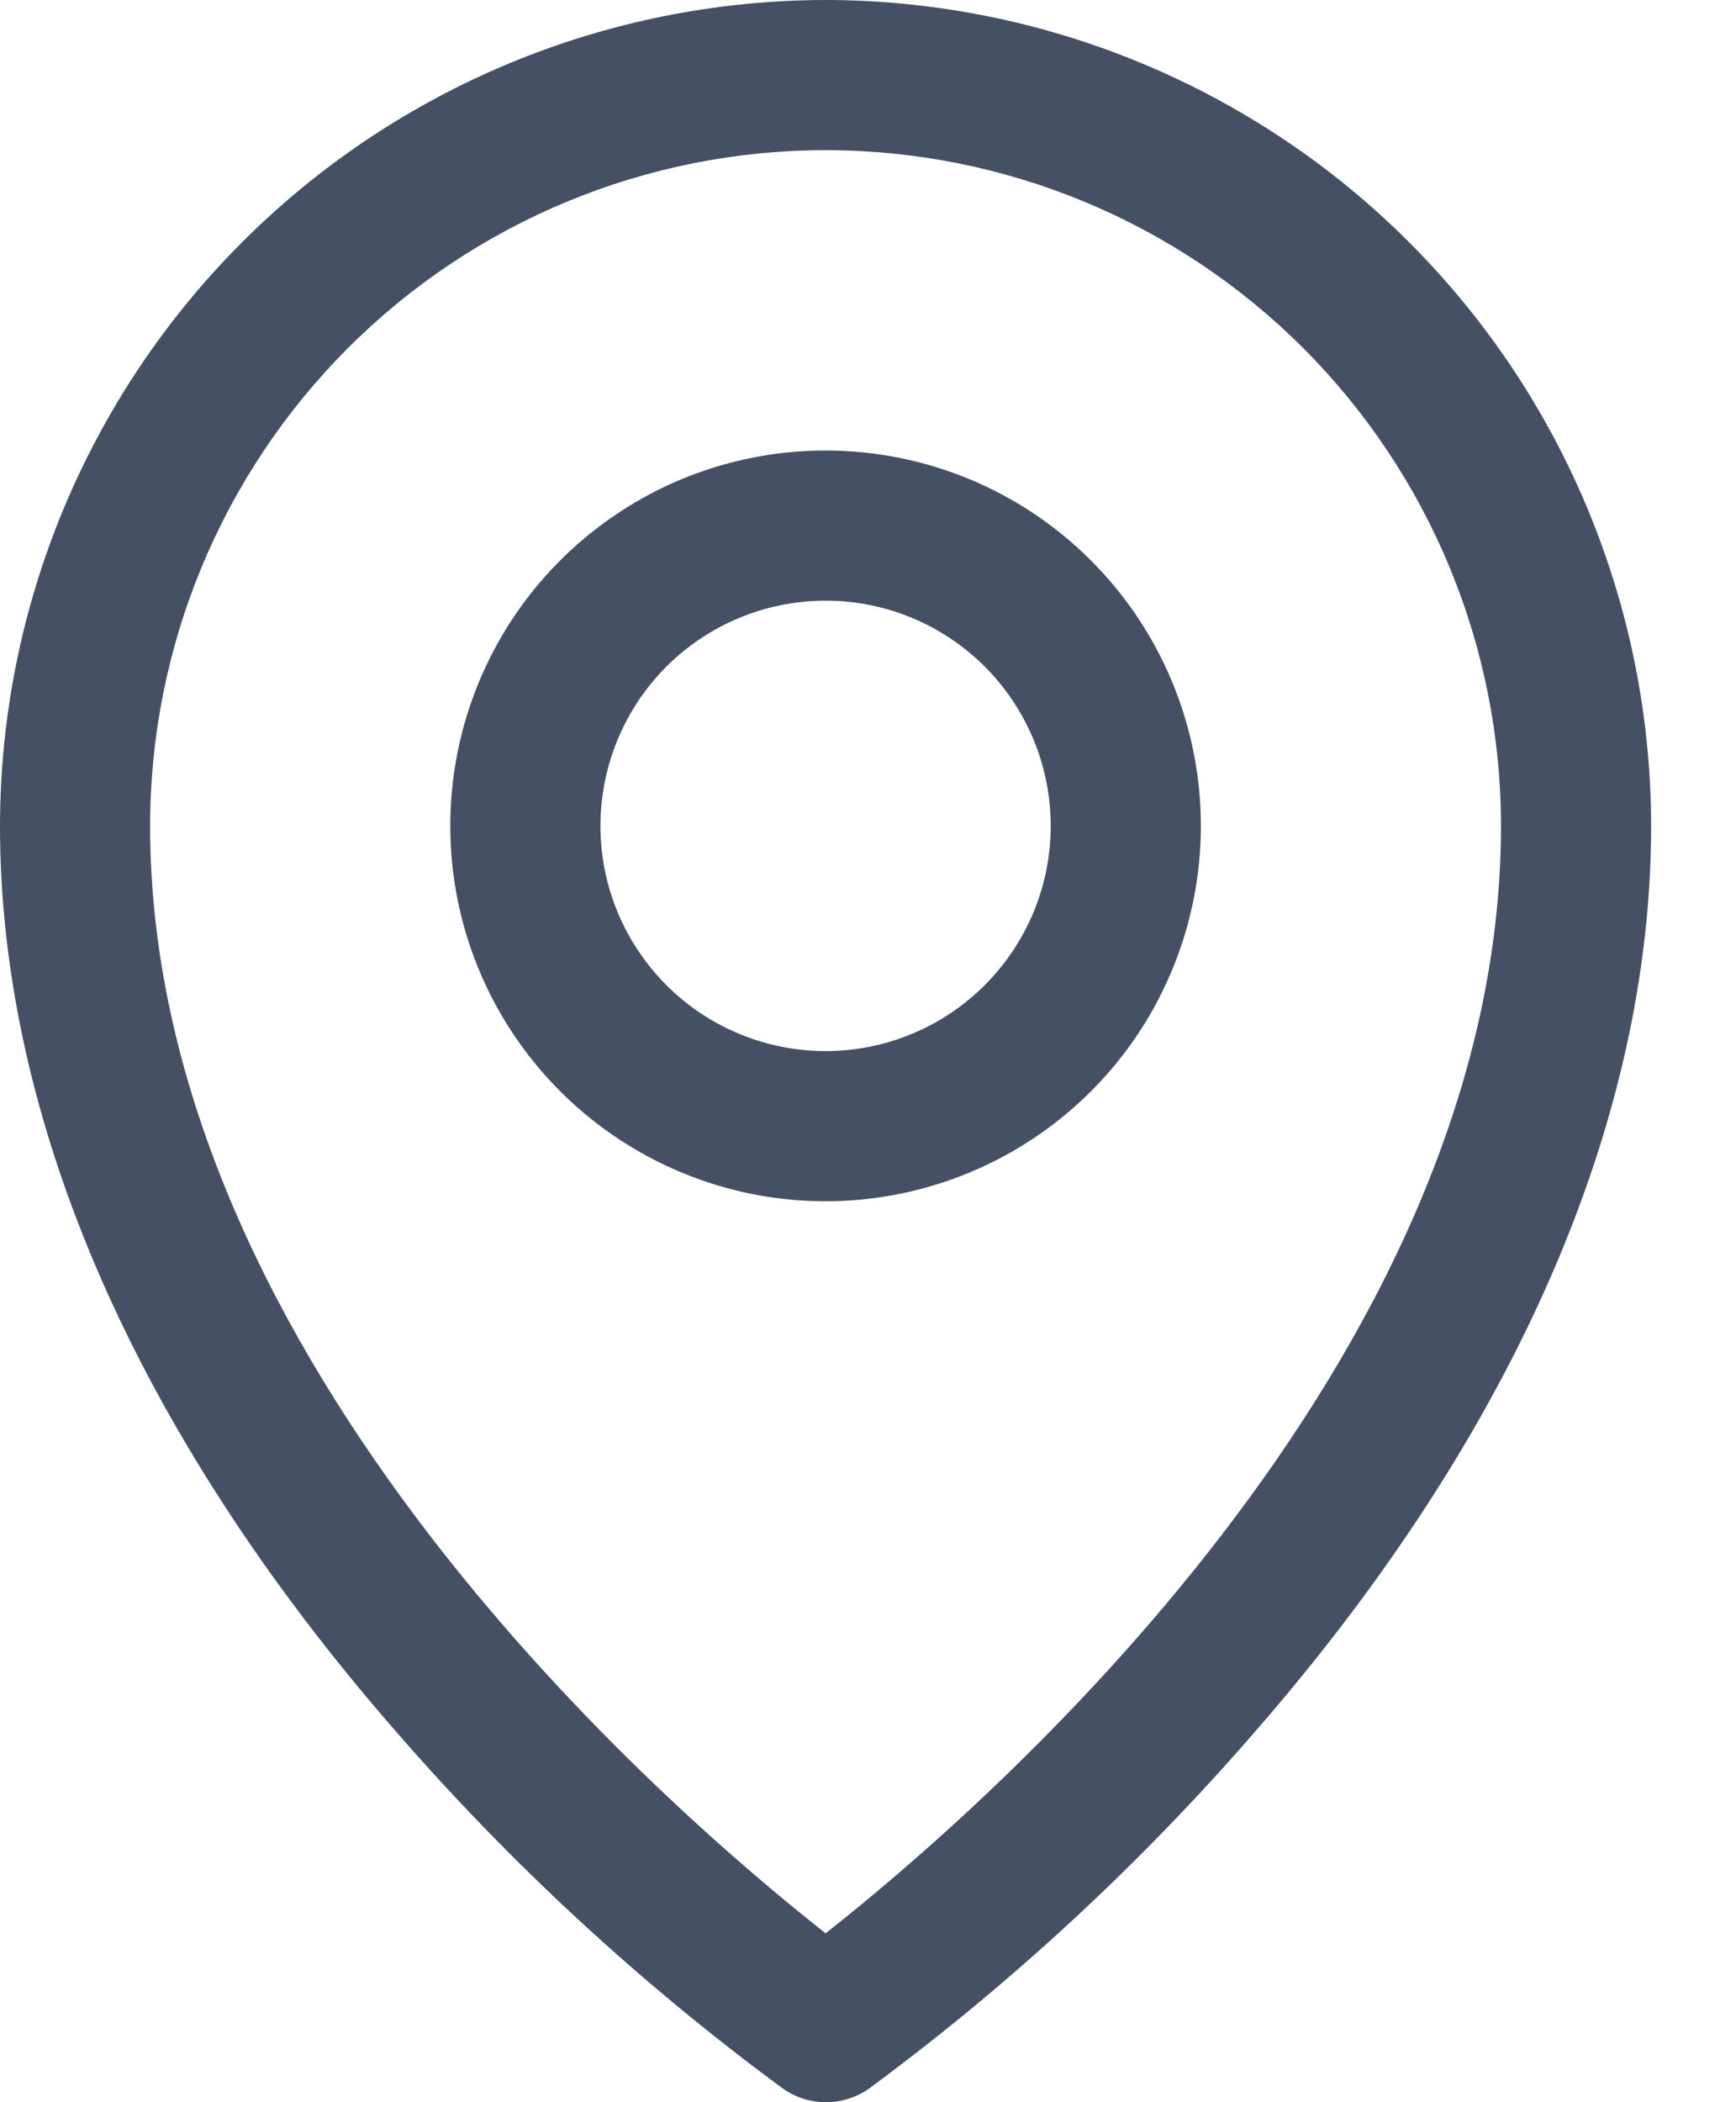
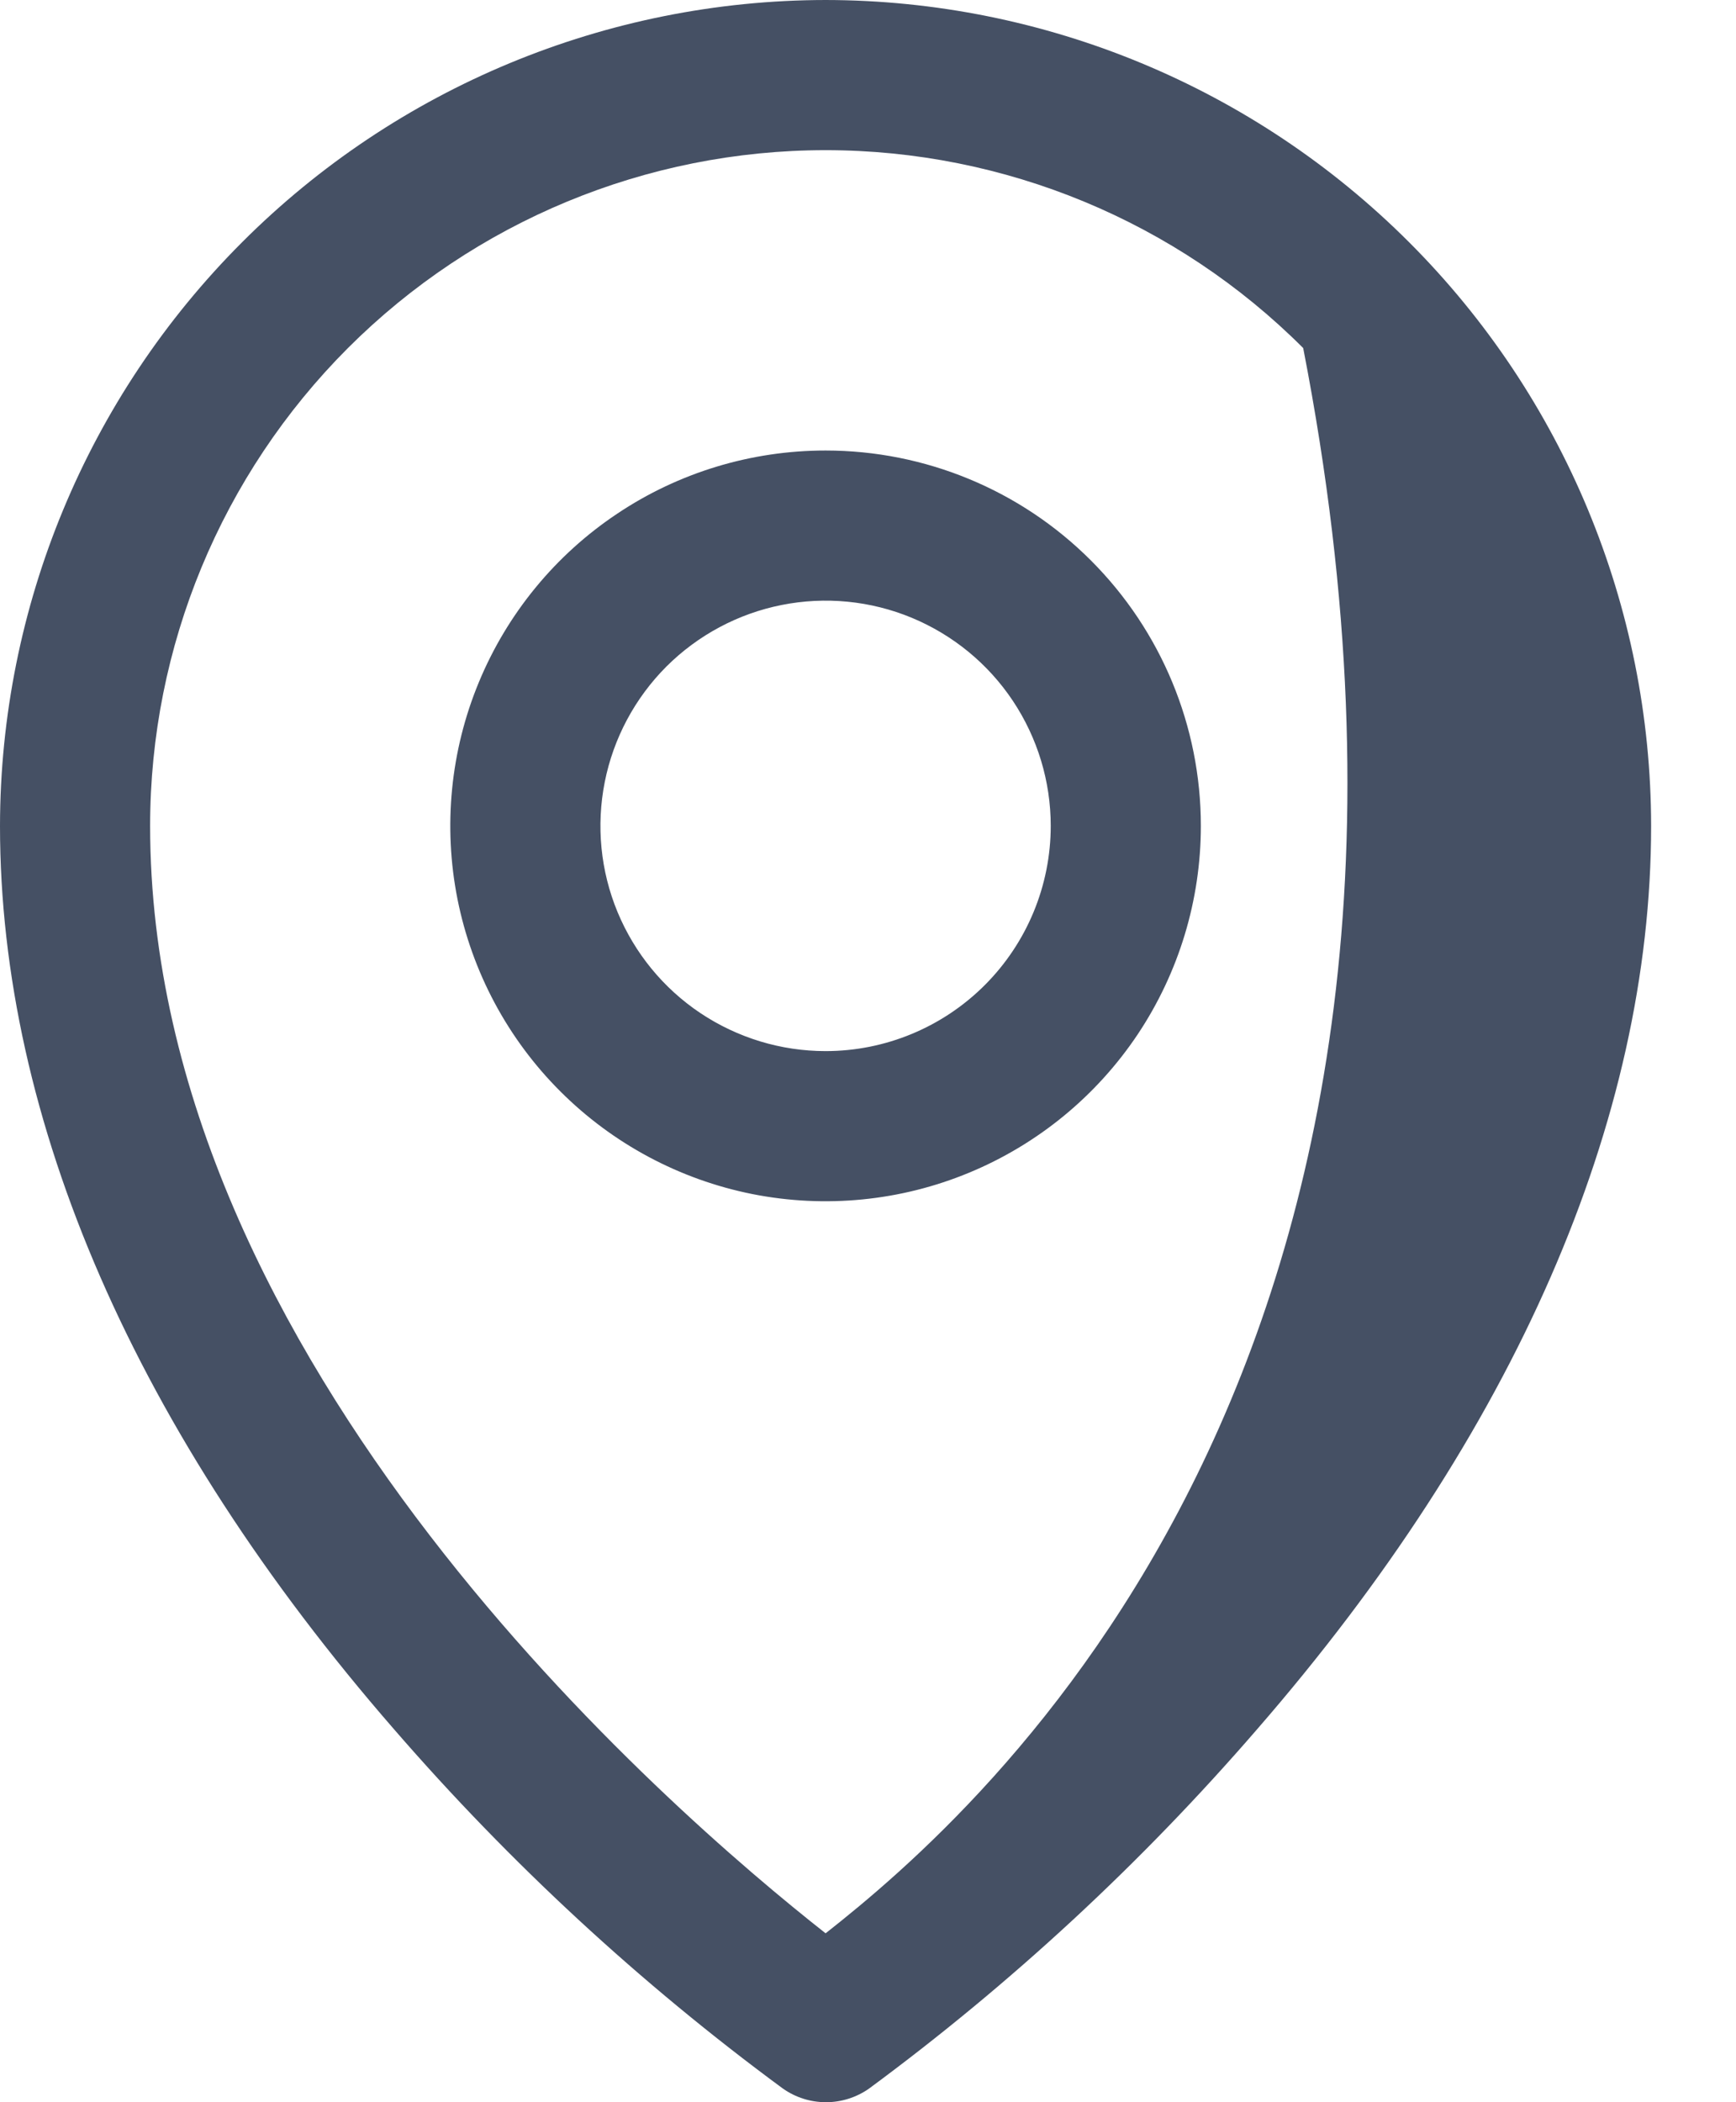
<svg xmlns="http://www.w3.org/2000/svg" width="19" height="23" viewBox="0 0 19 23" fill="none">
-   <path d="M9.036 4.929C8.223 4.929 7.429 5.169 6.754 5.621C6.078 6.072 5.552 6.713 5.241 7.464C4.93 8.214 4.849 9.04 5.007 9.837C5.166 10.634 5.557 11.366 6.132 11.94C6.706 12.514 7.438 12.905 8.234 13.064C9.031 13.222 9.857 13.141 10.607 12.83C11.358 12.519 11.999 11.993 12.451 11.318C12.902 10.642 13.143 9.848 13.143 9.036C13.143 7.946 12.71 6.902 11.94 6.132C11.17 5.361 10.125 4.929 9.036 4.929ZM9.036 11.5C8.548 11.5 8.072 11.355 7.667 11.085C7.261 10.814 6.946 10.429 6.759 9.979C6.572 9.528 6.524 9.033 6.619 8.555C6.714 8.077 6.949 7.638 7.293 7.293C7.638 6.949 8.077 6.714 8.555 6.619C9.033 6.524 9.528 6.572 9.979 6.759C10.429 6.946 10.814 7.261 11.085 7.667C11.355 8.072 11.5 8.548 11.5 9.036C11.5 9.689 11.24 10.316 10.778 10.778C10.316 11.24 9.689 11.5 9.036 11.5ZM9.036 0C6.64 0.003 4.343 0.956 2.65 2.65C0.956 4.343 0.003 6.64 0 9.036C0 12.26 1.49 15.677 4.312 18.919C5.581 20.383 7.008 21.702 8.569 22.851C8.707 22.948 8.871 23 9.04 23C9.208 23 9.373 22.948 9.511 22.851C11.069 21.702 12.493 20.383 13.759 18.919C16.577 15.677 18.071 12.26 18.071 9.036C18.069 6.64 17.116 4.343 15.422 2.65C13.728 0.956 11.431 0.003 9.036 0ZM9.036 21.152C7.338 19.817 1.643 14.914 1.643 9.036C1.643 7.075 2.422 5.195 3.808 3.808C5.195 2.422 7.075 1.643 9.036 1.643C10.996 1.643 12.877 2.422 14.263 3.808C15.65 5.195 16.428 7.075 16.428 9.036C16.428 14.912 10.733 19.817 9.036 21.152Z" fill="#455064" />
+   <path d="M9.036 4.929C8.223 4.929 7.429 5.169 6.754 5.621C6.078 6.072 5.552 6.713 5.241 7.464C4.93 8.214 4.849 9.04 5.007 9.837C5.166 10.634 5.557 11.366 6.132 11.94C6.706 12.514 7.438 12.905 8.234 13.064C9.031 13.222 9.857 13.141 10.607 12.83C11.358 12.519 11.999 11.993 12.451 11.318C12.902 10.642 13.143 9.848 13.143 9.036C13.143 7.946 12.71 6.902 11.94 6.132C11.17 5.361 10.125 4.929 9.036 4.929ZM9.036 11.5C8.548 11.5 8.072 11.355 7.667 11.085C7.261 10.814 6.946 10.429 6.759 9.979C6.572 9.528 6.524 9.033 6.619 8.555C6.714 8.077 6.949 7.638 7.293 7.293C7.638 6.949 8.077 6.714 8.555 6.619C9.033 6.524 9.528 6.572 9.979 6.759C10.429 6.946 10.814 7.261 11.085 7.667C11.355 8.072 11.5 8.548 11.5 9.036C11.5 9.689 11.24 10.316 10.778 10.778C10.316 11.24 9.689 11.5 9.036 11.5ZM9.036 0C6.64 0.003 4.343 0.956 2.65 2.65C0.956 4.343 0.003 6.64 0 9.036C0 12.26 1.49 15.677 4.312 18.919C5.581 20.383 7.008 21.702 8.569 22.851C8.707 22.948 8.871 23 9.04 23C9.208 23 9.373 22.948 9.511 22.851C11.069 21.702 12.493 20.383 13.759 18.919C16.577 15.677 18.071 12.26 18.071 9.036C18.069 6.64 17.116 4.343 15.422 2.65C13.728 0.956 11.431 0.003 9.036 0ZM9.036 21.152C7.338 19.817 1.643 14.914 1.643 9.036C1.643 7.075 2.422 5.195 3.808 3.808C5.195 2.422 7.075 1.643 9.036 1.643C10.996 1.643 12.877 2.422 14.263 3.808C16.428 14.912 10.733 19.817 9.036 21.152Z" fill="#455064" />
</svg>